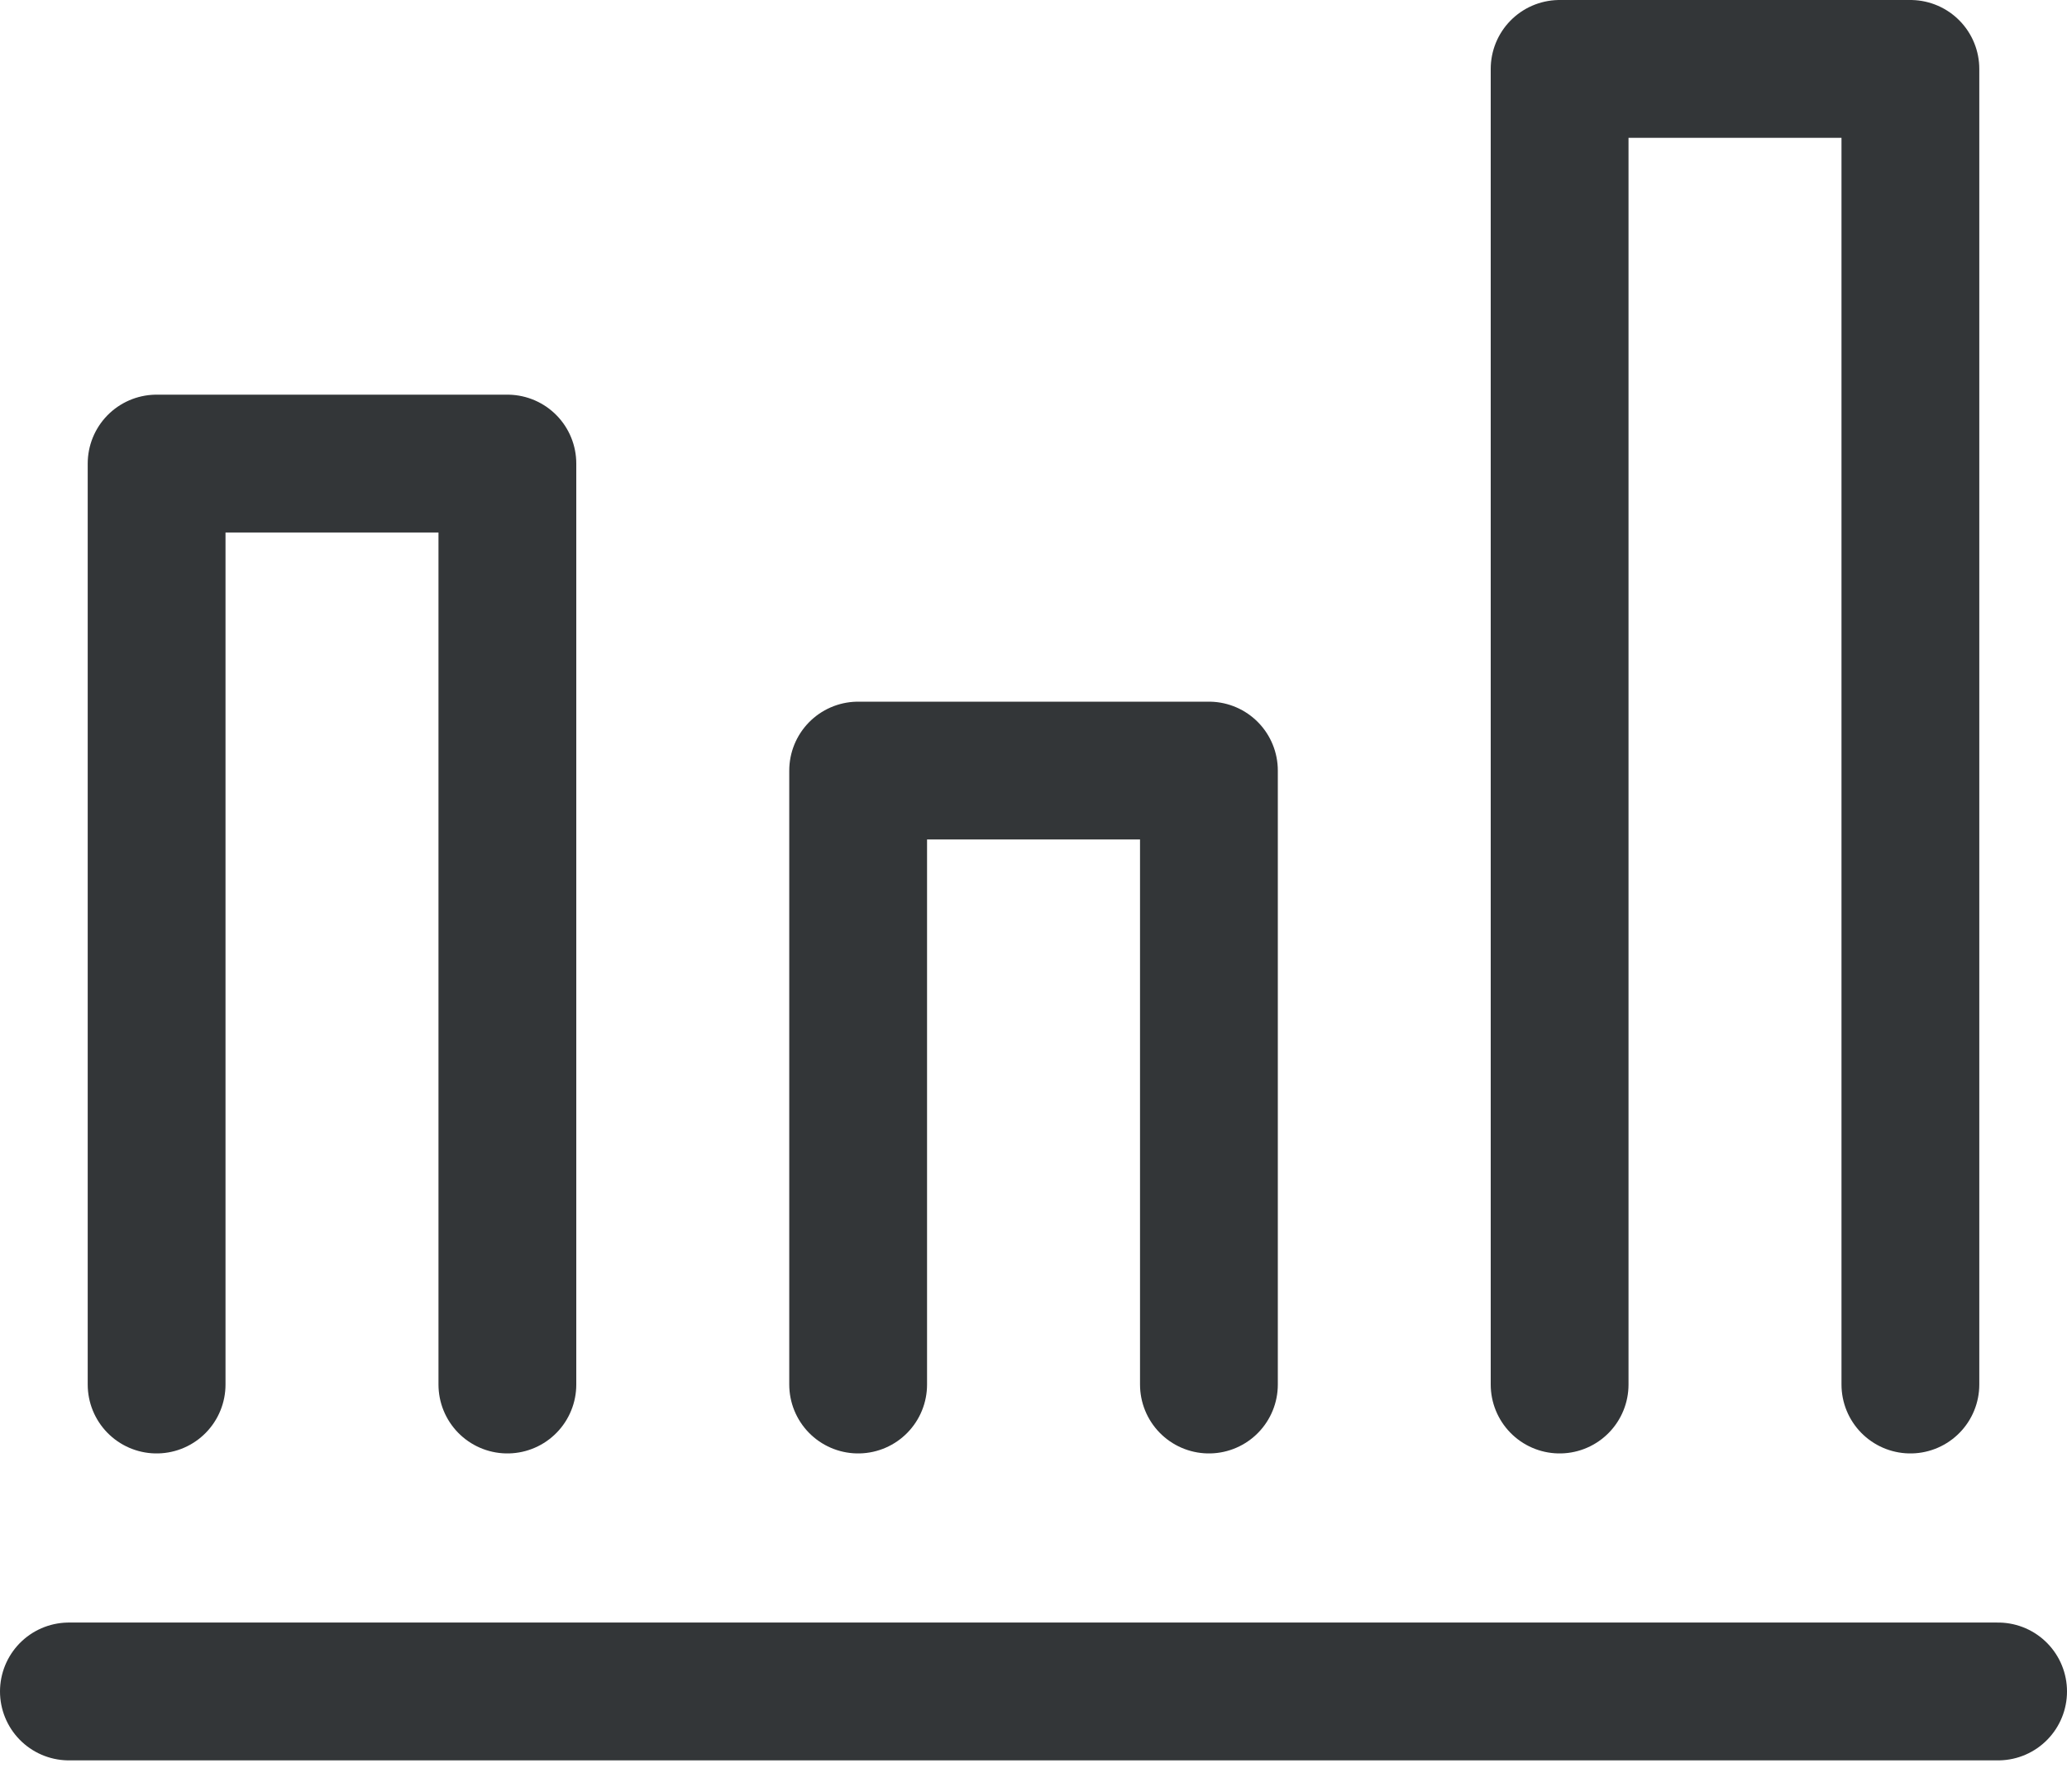
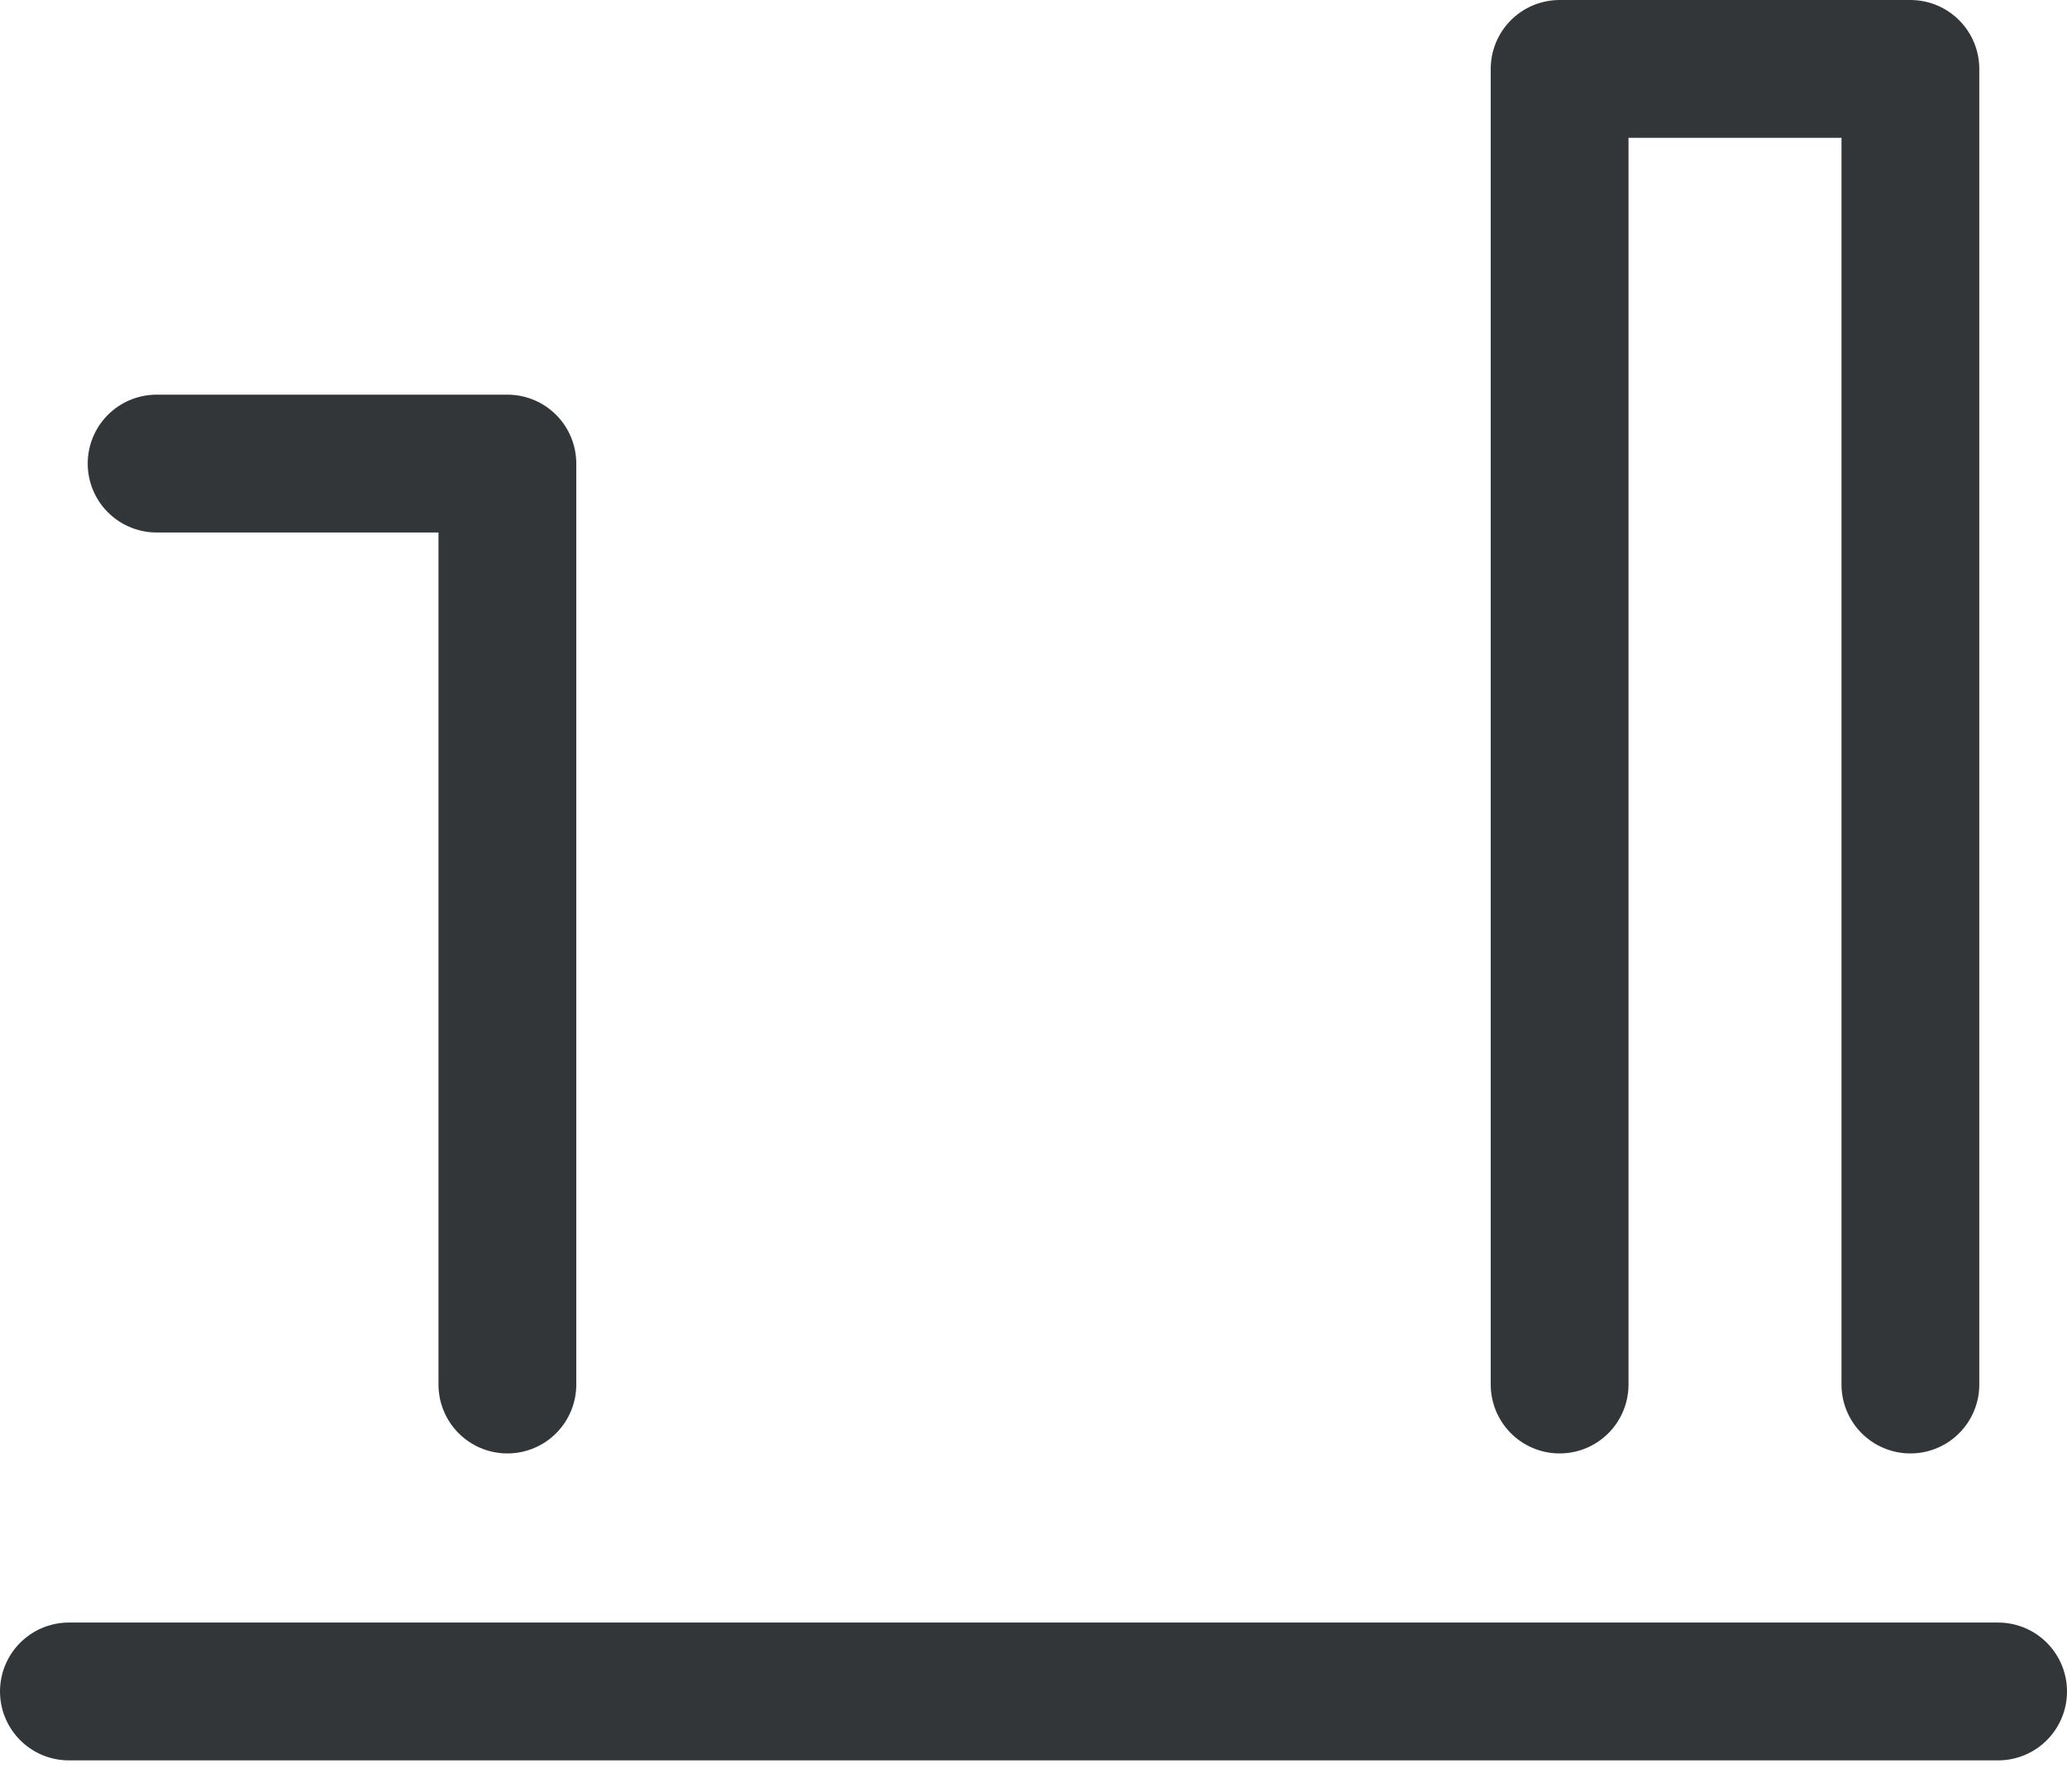
<svg xmlns="http://www.w3.org/2000/svg" width="30" height="26" viewBox="0 0 30 26" fill="none">
  <path d="M1 24.545H29" stroke="#333638" stroke-width="2" stroke-linecap="round" stroke-linejoin="round" />
-   <path d="M7.364 20.091V6.727H2.273V20.091" stroke="#333638" stroke-width="2" stroke-linecap="round" stroke-linejoin="round" />
-   <path d="M17.546 20.091V11.182H12.455V20.091" stroke="#333638" stroke-width="2" stroke-linecap="round" stroke-linejoin="round" />
+   <path d="M7.364 20.091V6.727H2.273" stroke="#333638" stroke-width="2" stroke-linecap="round" stroke-linejoin="round" />
  <path d="M27.727 20.091V1H22.636V20.091" stroke="#333638" stroke-width="2" stroke-linecap="round" stroke-linejoin="round" />
</svg>